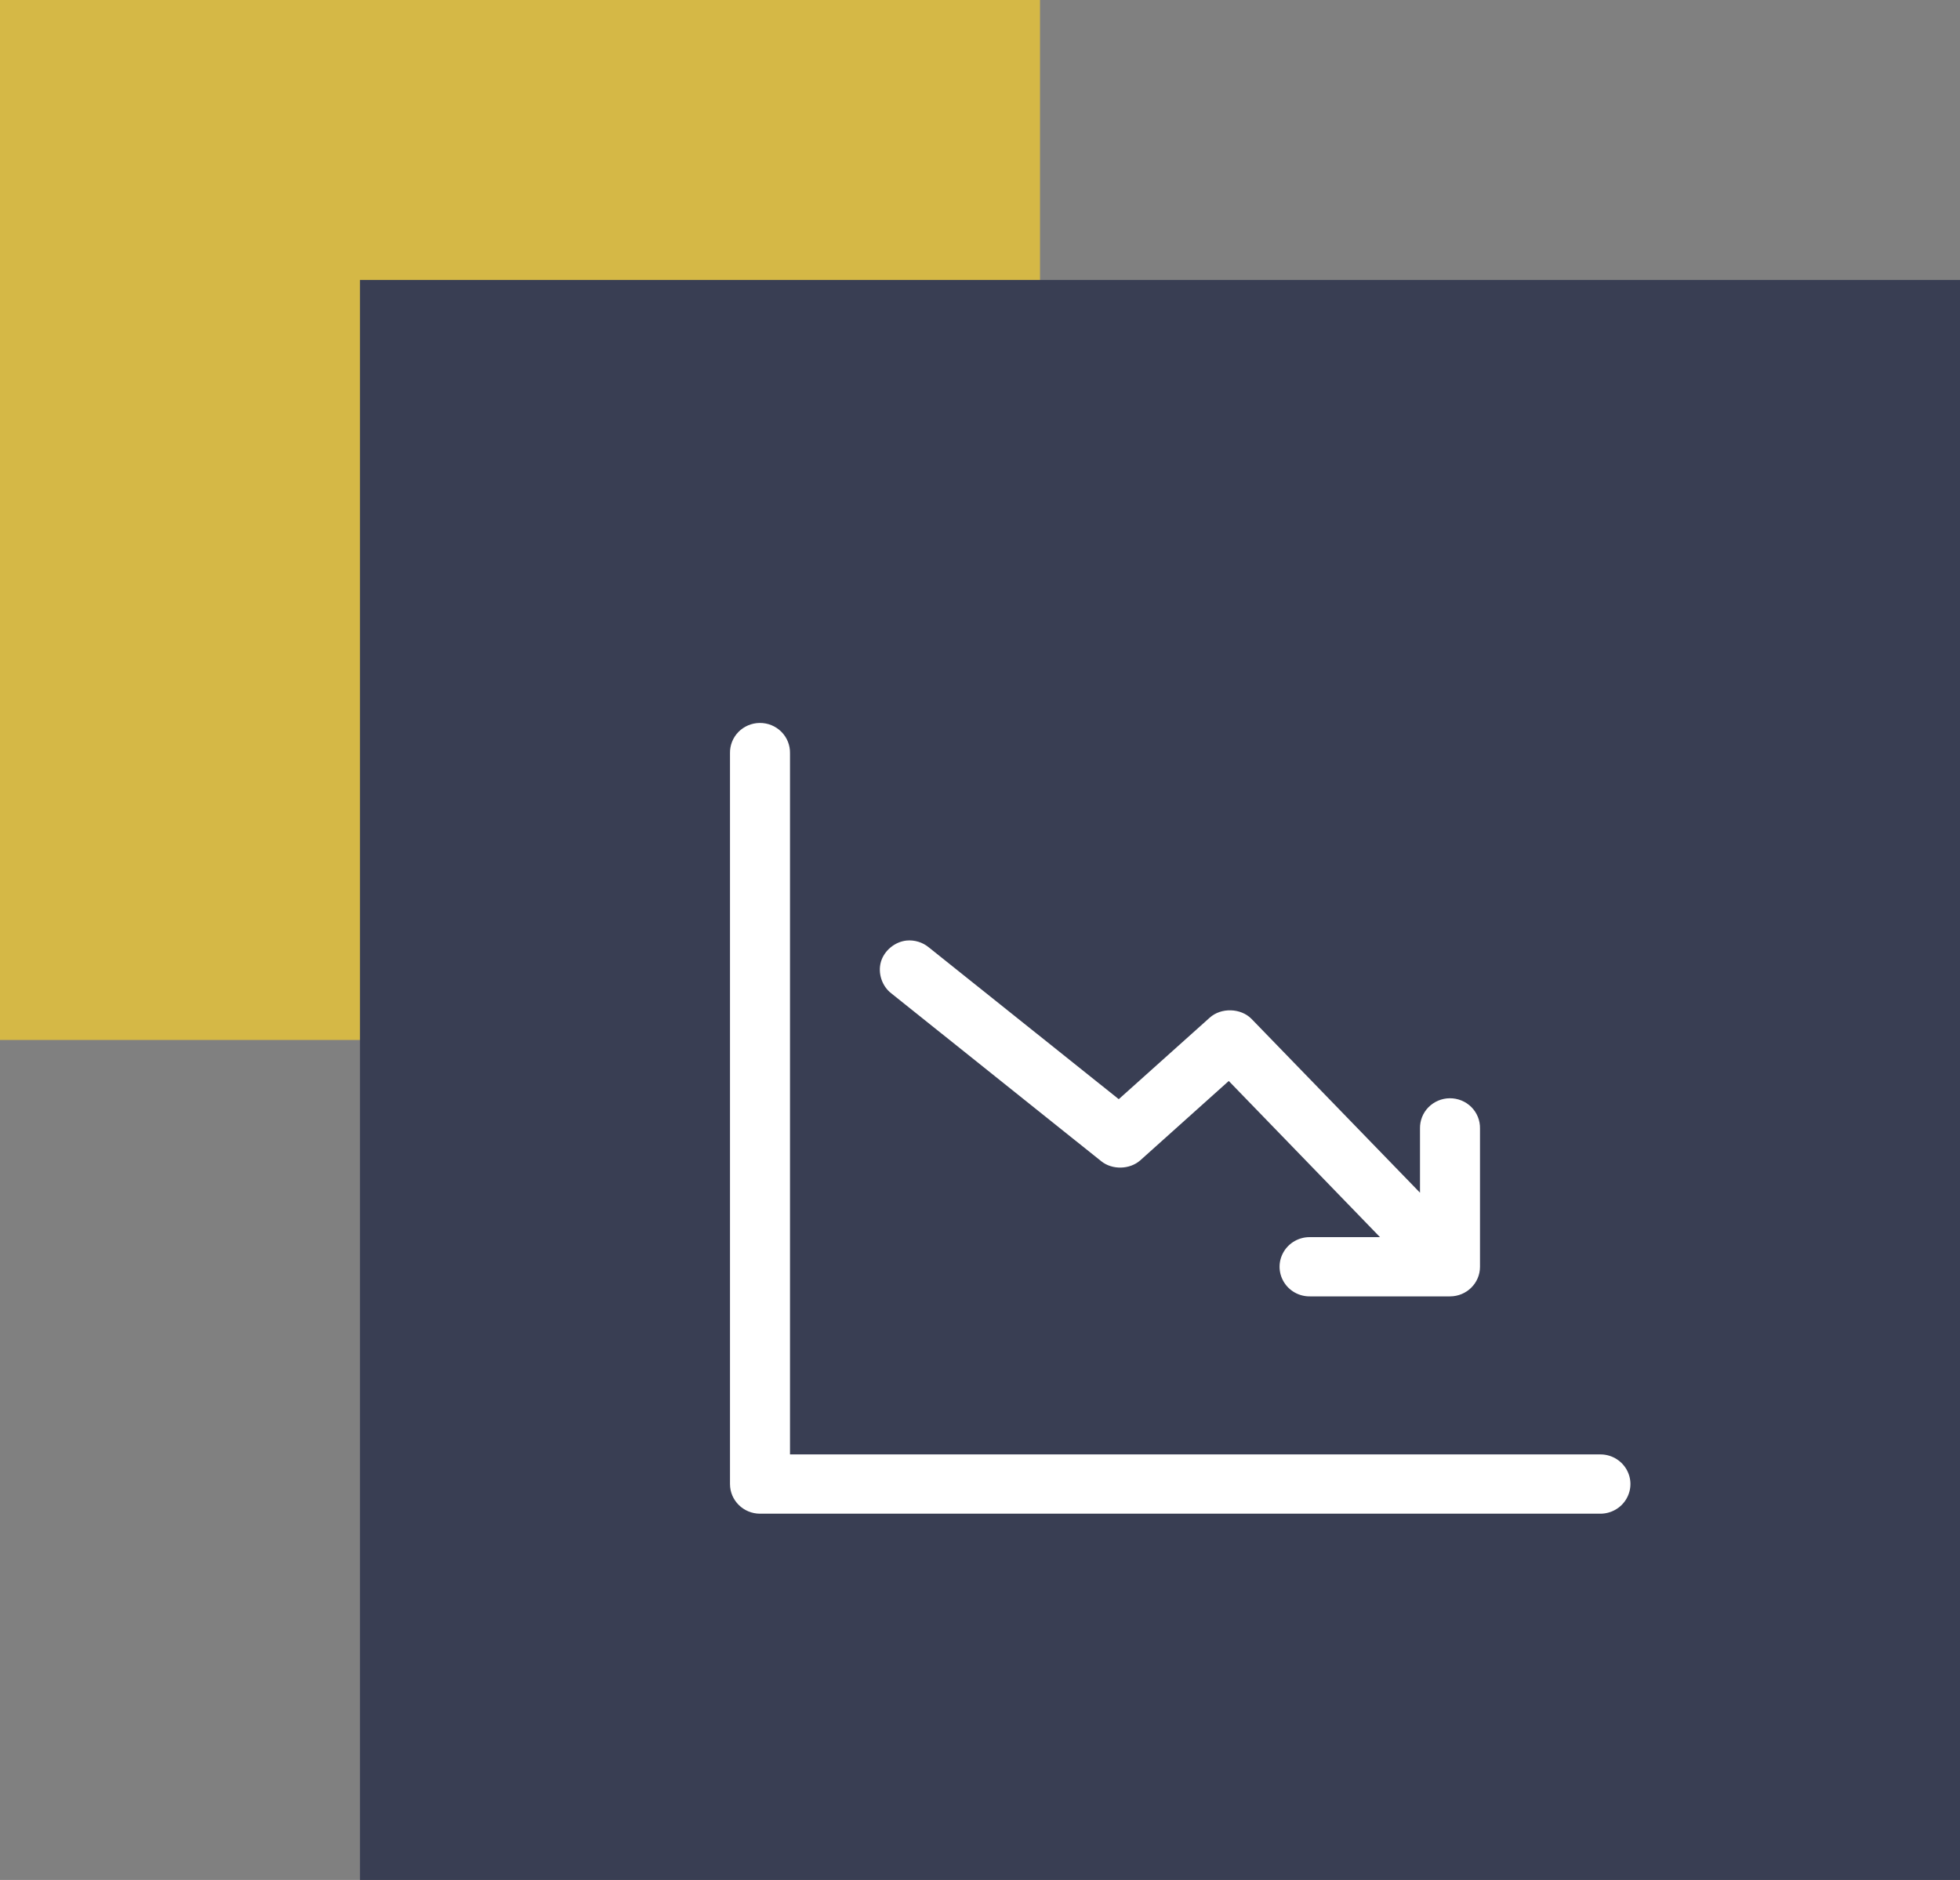
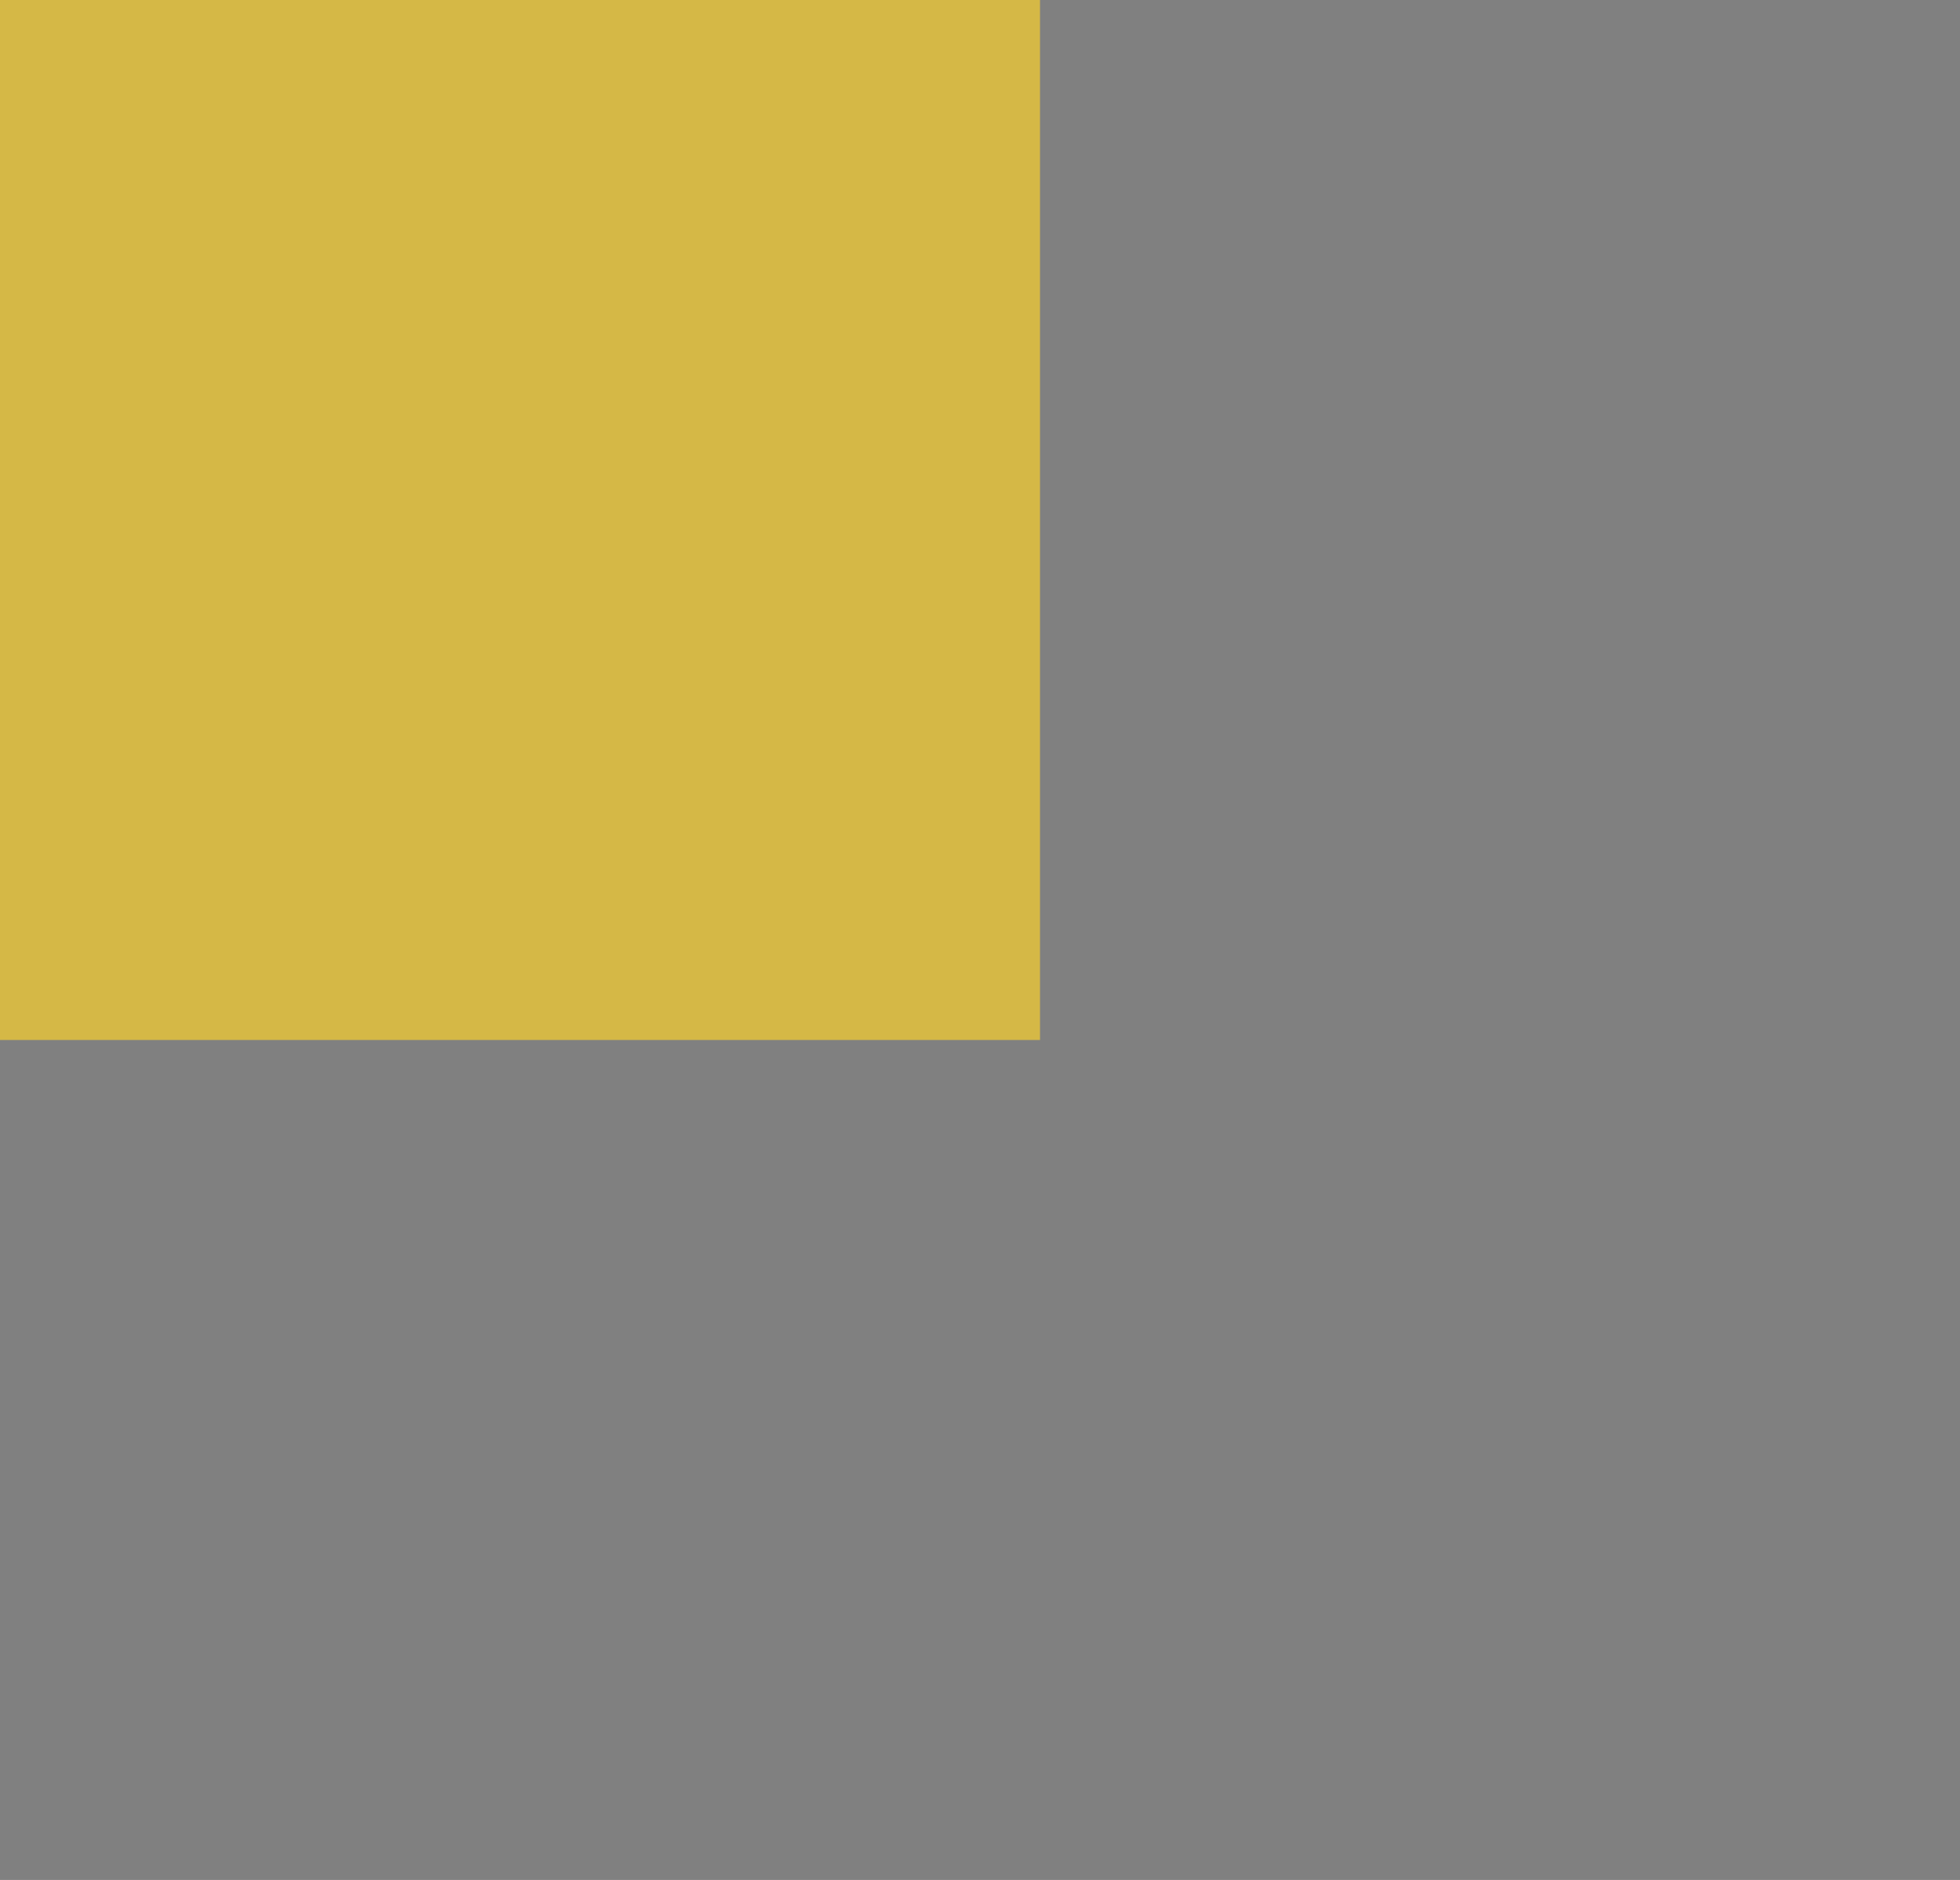
<svg xmlns="http://www.w3.org/2000/svg" width="49px" height="47px" viewBox="0 0 49 47" version="1.1">
  <rect x="0" y="0" width="49" height="47" fill="#808080" stroke="none" />
  <title>Group 13</title>
  <desc>Created with Sketch.</desc>
  <g id="Concept-3" stroke="none" stroke-width="1" fill="none" fill-rule="evenodd">
    <g id="1-copy-18" transform="translate(-269, -1072)">
      <g id="Group-10" transform="translate(178, 986)">
        <g id="Group-4-Copy">
          <g id="Group-13" transform="translate(91, 86)">
            <g id="Group-3-Copy">
              <rect id="Rectangle-5" fill="#D5B846" x="0" y="0" width="26" height="26" />
-               <rect id="Rectangle-23-Copy" fill="#393E53" x="9" y="7" width="40" height="40" />
            </g>
            <g id="Low-risk-Status-is-the-Goal-of-Treatment-in-PAH" transform="translate(18, 18)" fill="#FFFFFF" fill-rule="nonzero">
              <g id="Group">
-                 <path d="M0.992,0.074 C0.792,0.076 0.601,0.157 0.461,0.299 C0.322,0.441 0.246,0.632 0.25,0.83 L0.25,19.102 C0.25,19.511 0.586,19.842 1,19.843 L22,19.843 C22.27,19.846 22.522,19.706 22.658,19.475 C22.795,19.244 22.795,18.959 22.658,18.728 C22.522,18.498 22.27,18.357 22,18.361 L1.75,18.361 L1.75,0.83 C1.754,0.63 1.676,0.436 1.533,0.294 C1.39,0.151 1.195,0.072 0.992,0.074 Z M4.664,5.514 C4.37,5.545 4.105,5.765 4.023,6.046 C3.942,6.327 4.048,6.653 4.281,6.833 L9.531,11.031 C9.806,11.252 10.244,11.242 10.508,11.008 L12.719,9.025 L16.5,12.929 L14.75,12.929 C14.48,12.925 14.228,13.066 14.092,13.296 C13.955,13.527 13.955,13.812 14.092,14.043 C14.228,14.274 14.48,14.414 14.75,14.41 L18.25,14.41 C18.664,14.41 19,14.079 19,13.67 L19,10.213 C19.004,10.012 18.926,9.819 18.783,9.676 C18.64,9.534 18.445,9.455 18.242,9.457 C18.042,9.459 17.851,9.54 17.711,9.682 C17.572,9.824 17.496,10.015 17.5,10.213 L17.5,11.818 L13.289,7.474 C13.021,7.199 12.527,7.185 12.242,7.443 L9.969,9.48 L5.219,5.684 C5.066,5.557 4.862,5.495 4.664,5.514 Z" id="Shape" />
-               </g>
+                 </g>
            </g>
          </g>
        </g>
      </g>
    </g>
  </g>
</svg>